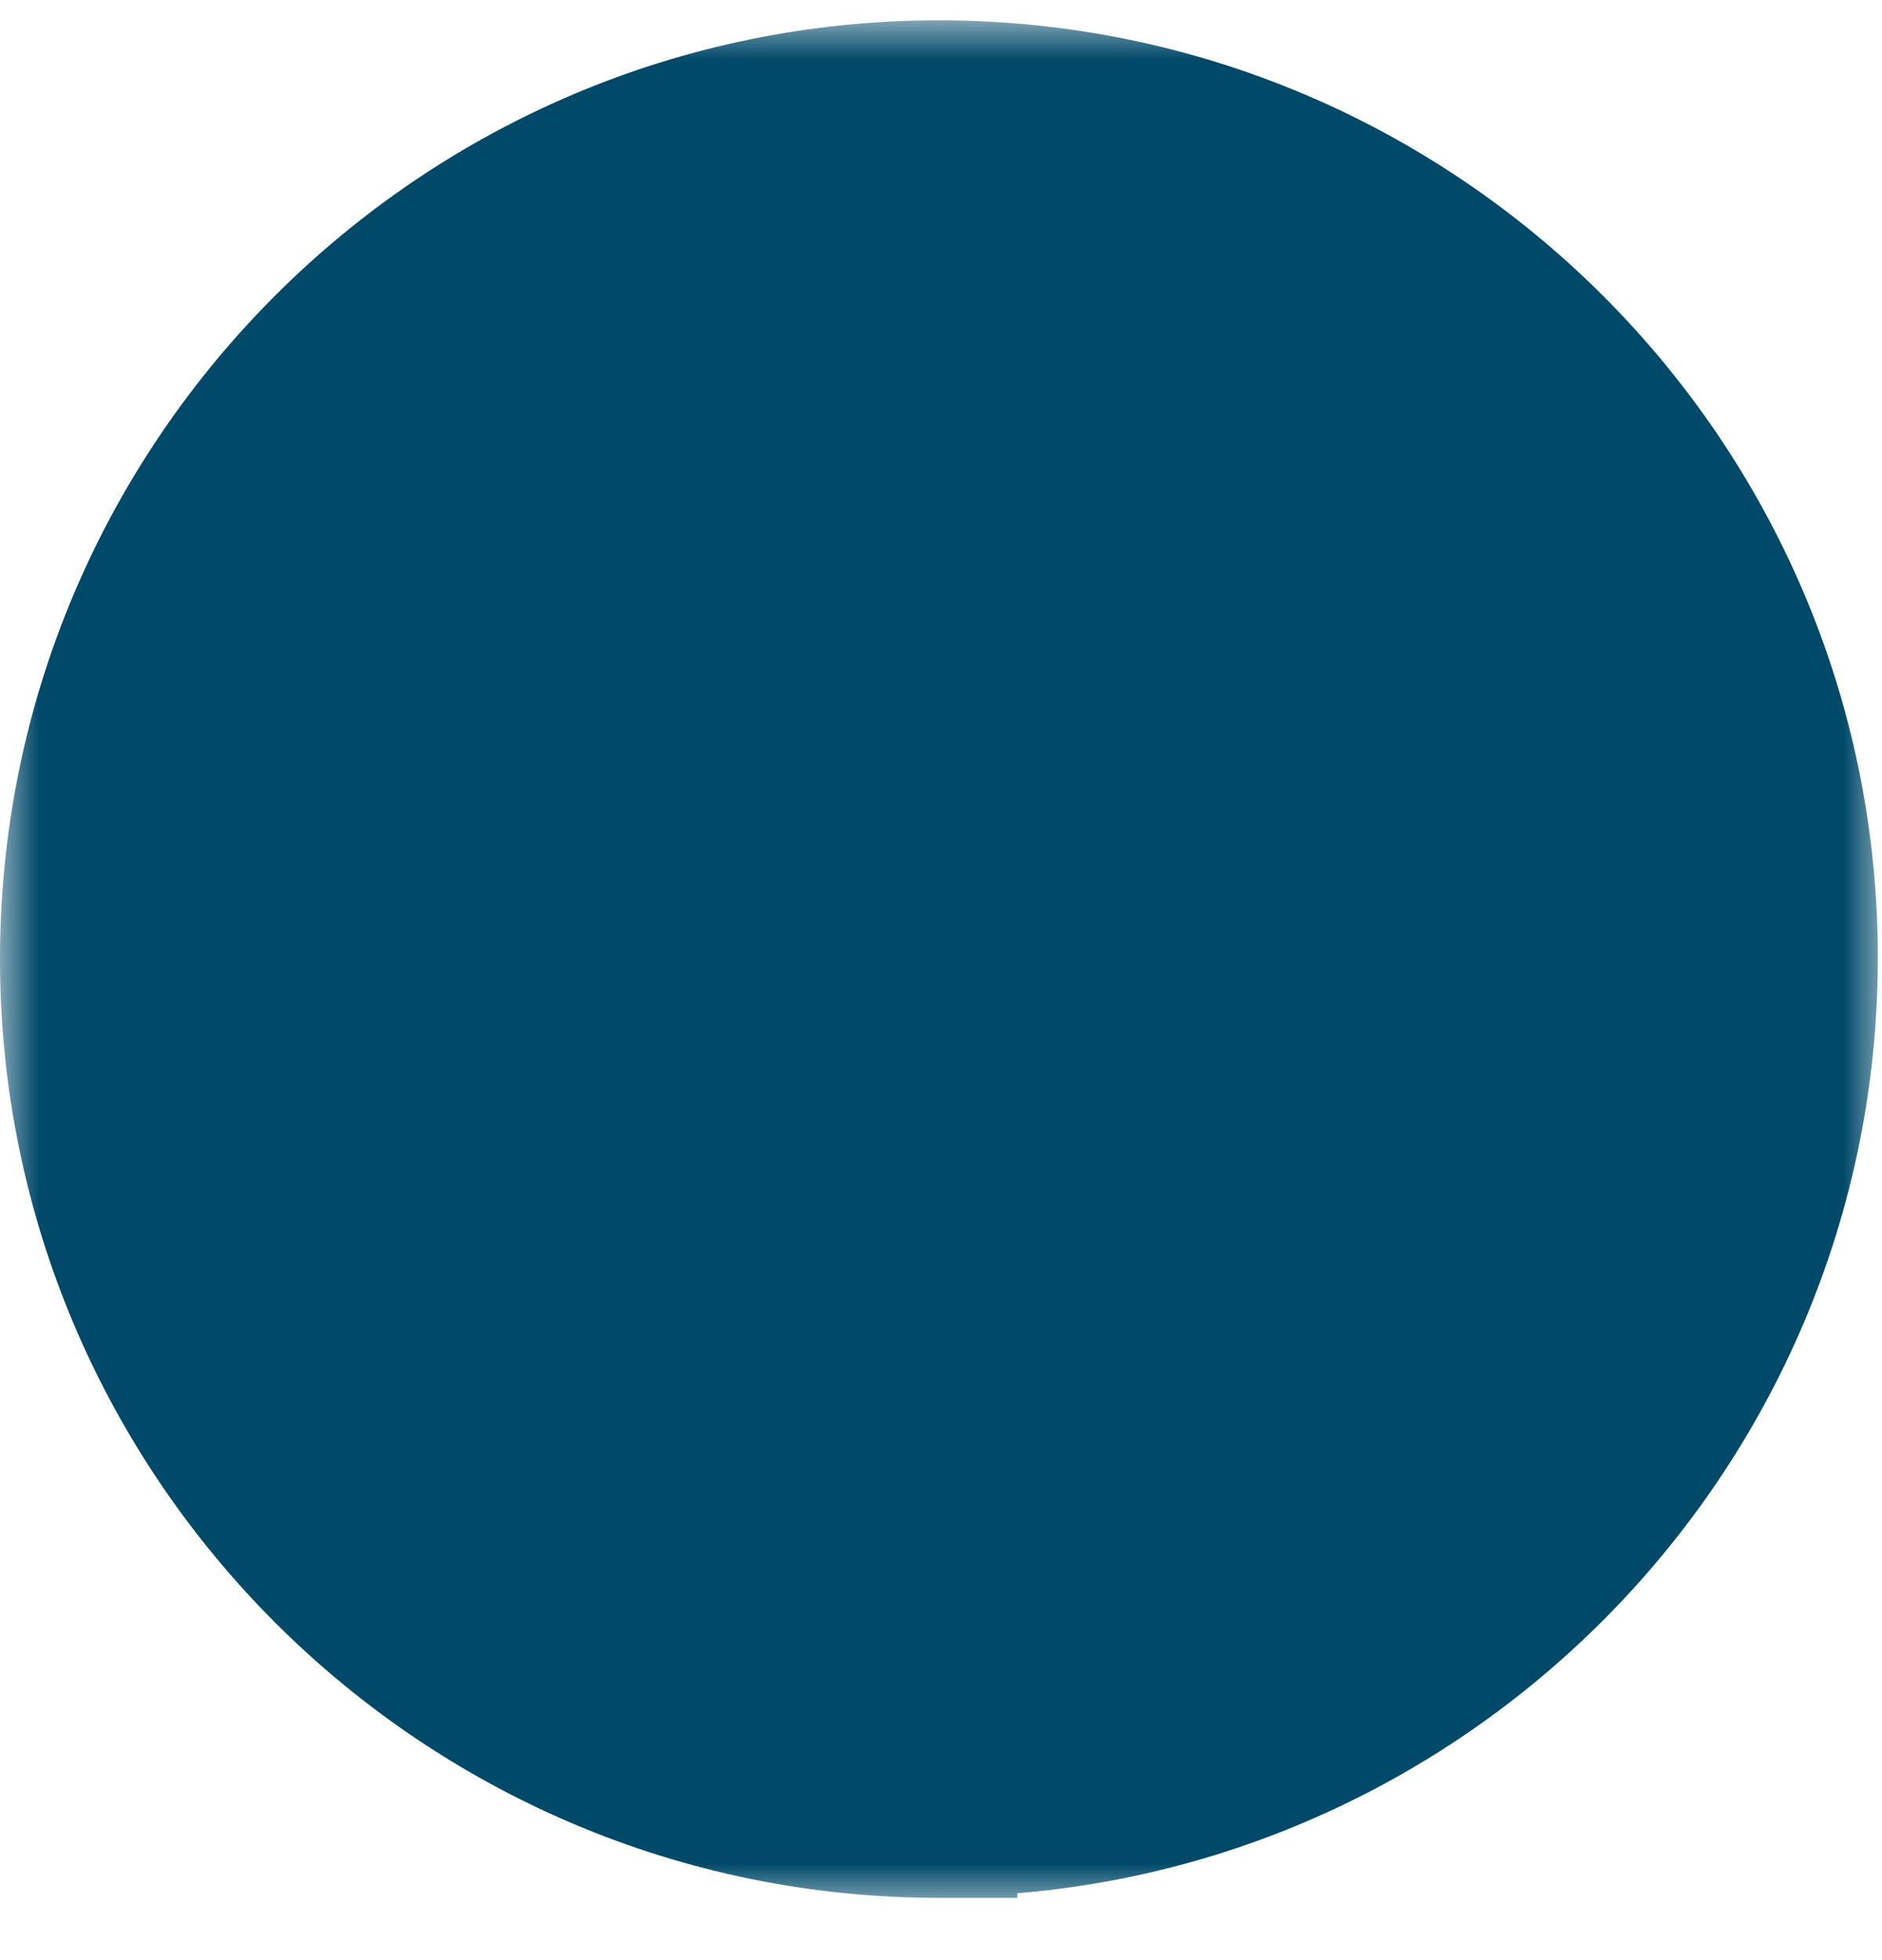
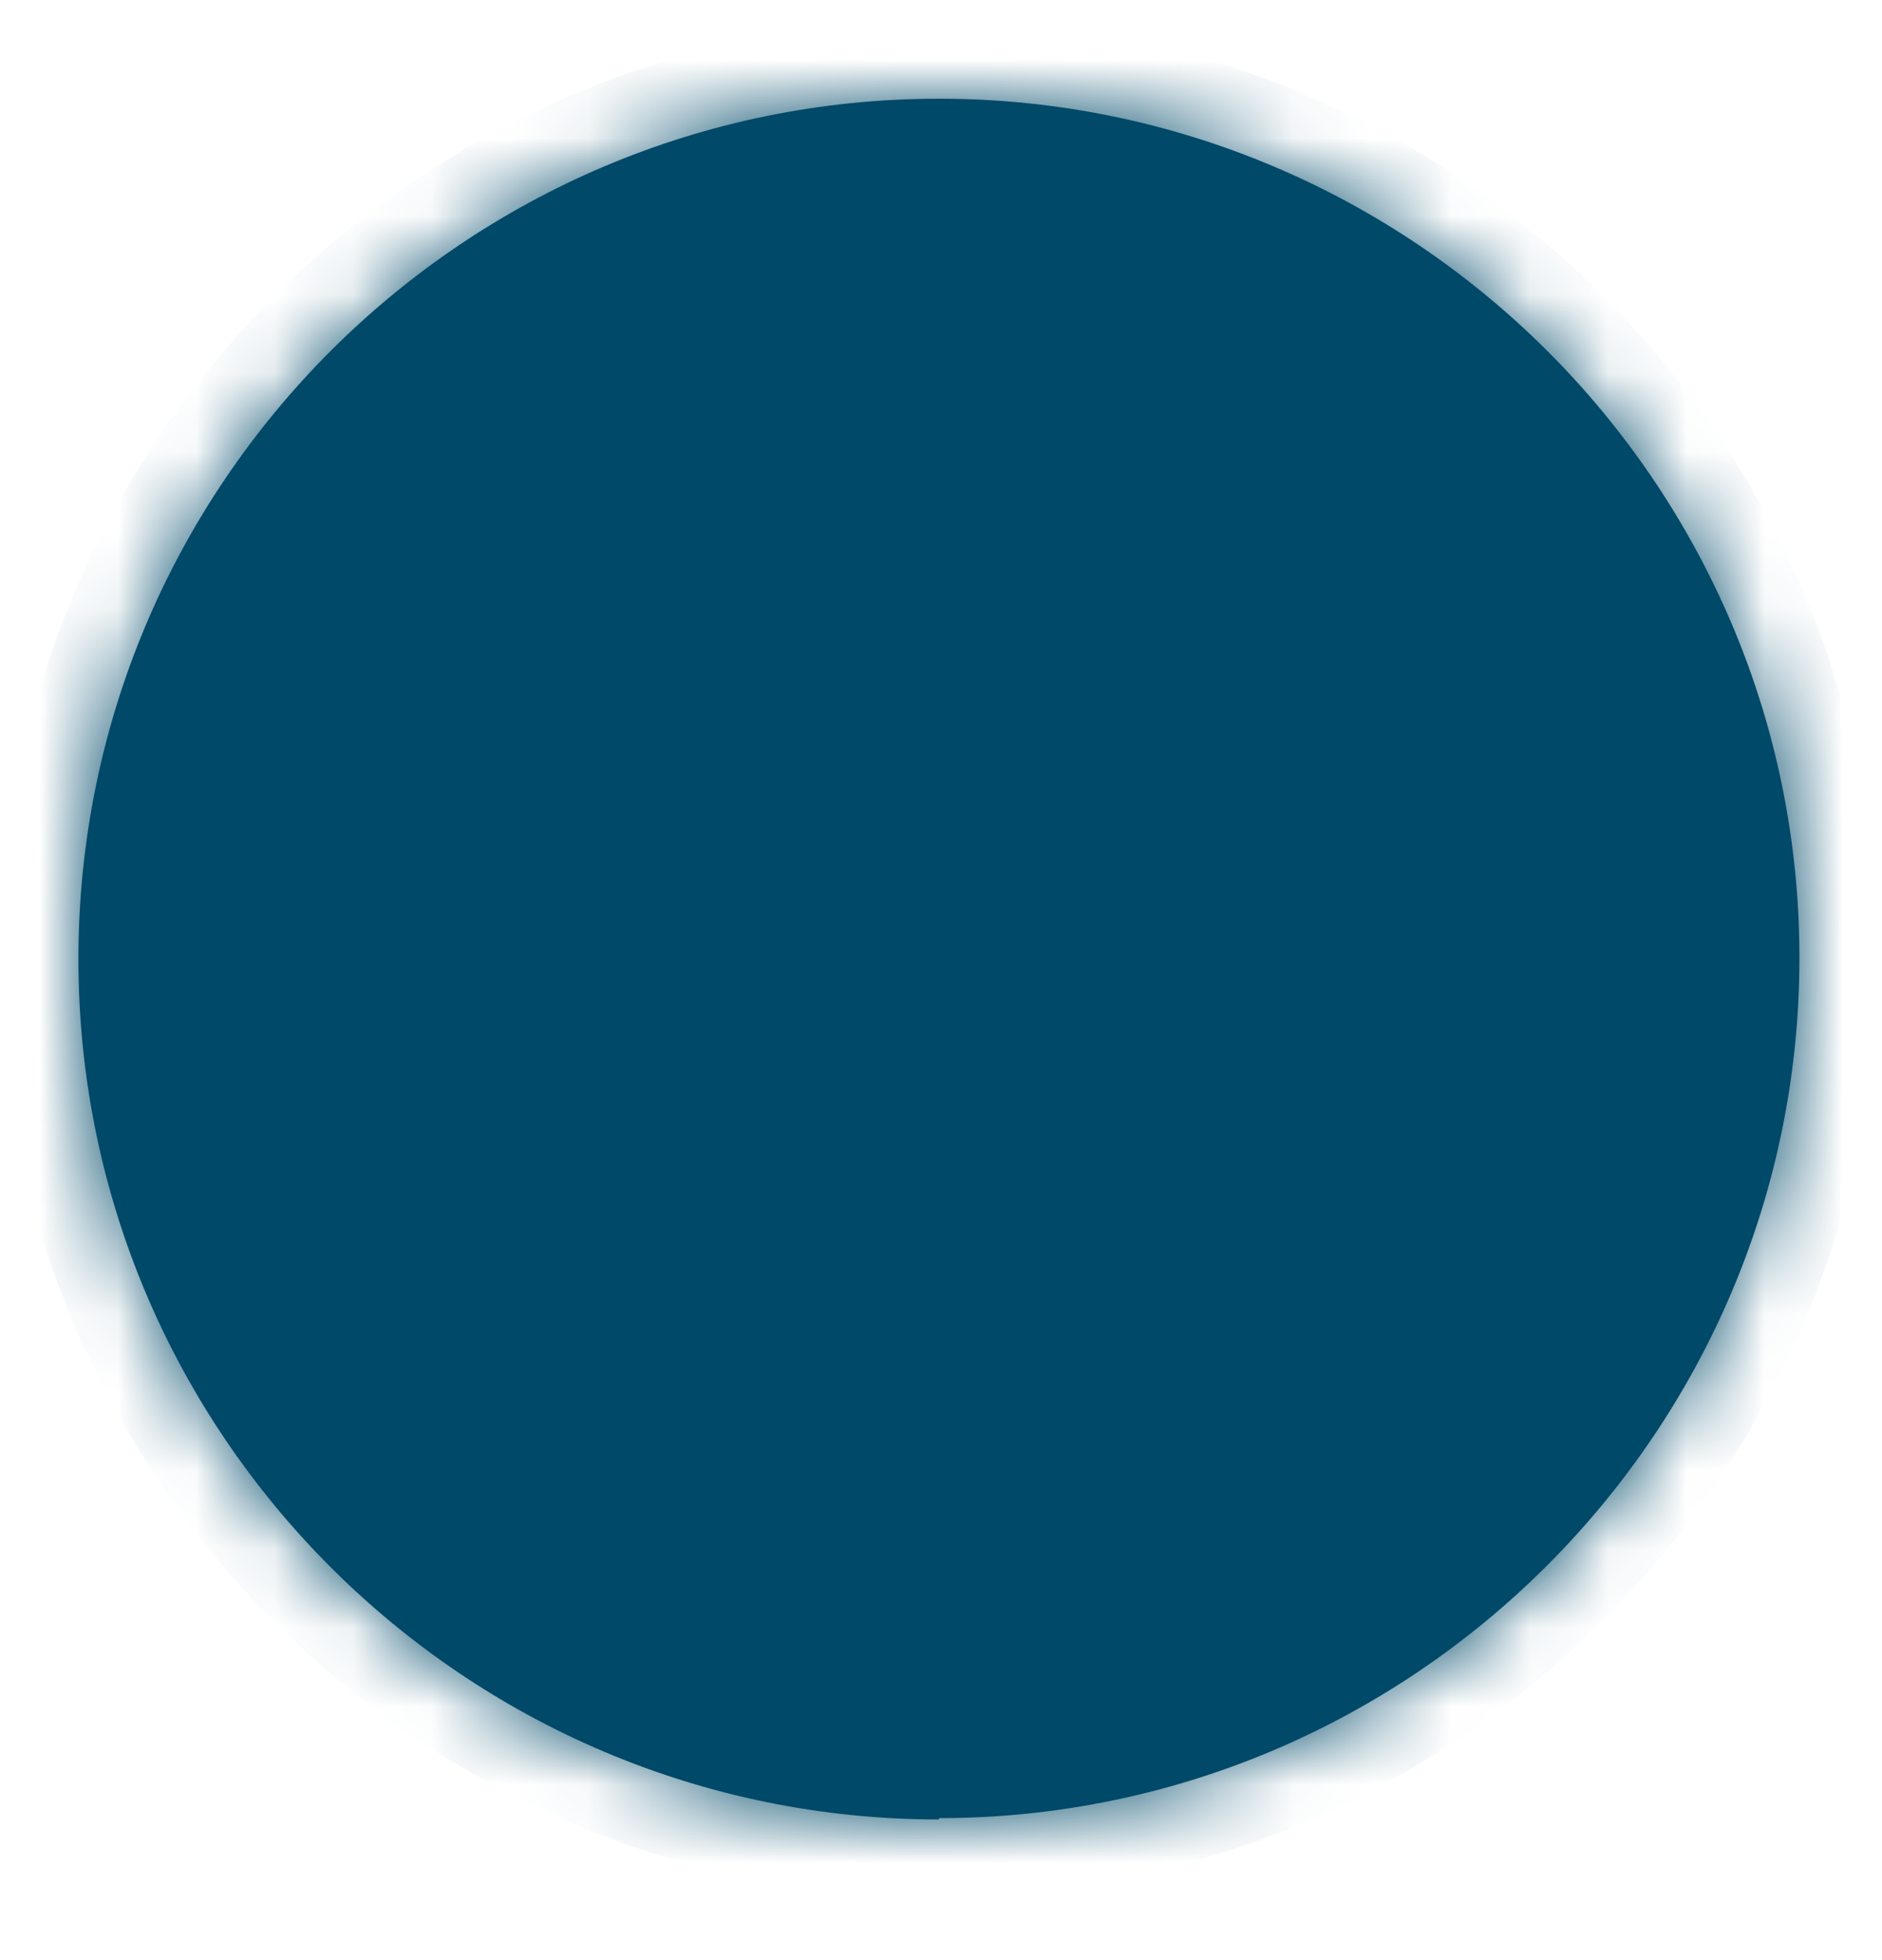
<svg xmlns="http://www.w3.org/2000/svg" width="24" height="25" viewBox="0 0 24 25" fill="none">
  <g clip-path="url(#clip0_9895_73922)">
    <mask id="path-1-outside-1_9895_73922" maskUnits="userSpaceOnUse" x="0" y="0.259" width="24" height="24" fill="black">
-       <rect fill="white" y="0.259" width="24" height="24" />
      <path d="M11.973 23.189C18.018 23.189 22.947 18.26 22.947 12.216C22.947 6.171 18.018 1.259 11.973 1.259C5.929 1.259 1 6.171 1 12.232C1 18.293 5.929 23.206 11.973 23.206V23.189Z" />
    </mask>
    <path d="M11.973 23.189C18.018 23.189 22.947 18.26 22.947 12.216C22.947 6.171 18.018 1.259 11.973 1.259C5.929 1.259 1 6.171 1 12.232C1 18.293 5.929 23.206 11.973 23.206V23.189Z" fill="#004969" />
    <path d="M11.973 23.189V22.189H10.973V23.189H11.973ZM11.973 23.206V24.206H12.973V23.206H11.973ZM11.973 24.189C18.57 24.189 23.947 18.812 23.947 12.216H21.947C21.947 17.708 17.466 22.189 11.973 22.189V24.189ZM23.947 12.216C23.947 5.617 18.568 0.259 11.973 0.259V2.259C17.468 2.259 21.947 6.725 21.947 12.216H23.947ZM11.973 0.259C5.378 0.259 0 5.618 0 12.232H2C2 6.724 6.48 2.259 11.973 2.259V0.259ZM0 12.232C0 18.847 5.378 24.206 11.973 24.206V22.206C6.48 22.206 2 17.74 2 12.232H0ZM12.973 23.206V23.189H10.973V23.206H12.973Z" fill="#004969" mask="url(#path-1-outside-1_9895_73922)" />
  </g>
  <defs>
    <clipPath id="clip0_9895_73922">
      <rect width="24" height="24" fill="white" transform="translate(0 0.259)" />
    </clipPath>
  </defs>
</svg>